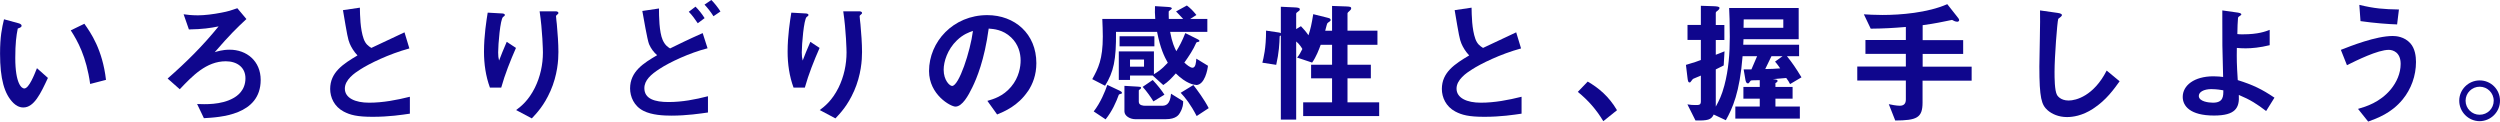
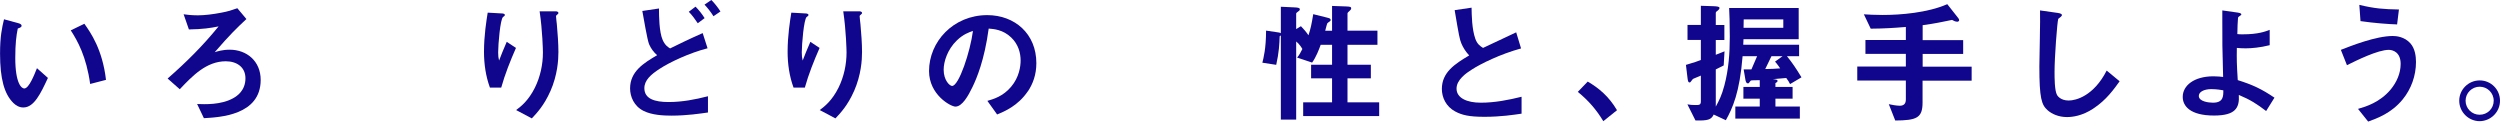
<svg xmlns="http://www.w3.org/2000/svg" id="_レイヤー_2" viewBox="0 0 492.47 23.95">
  <g id="design">
    <path d="M4.58,21.17c-.83,0-1.48-.44-1.92-.86-1.82-1.77-2.65-4.81-2.65-9.75,0-3.33.36-5.02.78-6.76l2.86.78c.18.05.6.18.6.49,0,.29-.31.39-.75.55-.29,1.43-.49,2.94-.49,5.8,0,5.07,1.25,6.01,1.77,6.01.94,0,2-2.76,2.5-4l2.16,1.92c-1.43,3.07-2.73,5.82-4.84,5.82ZM17.76,16.54c-.75-5.41-2.47-8.48-3.82-10.56l2.68-1.3c1.25,1.77,3.56,5.04,4.26,11.05l-3.12.81Z" style="fill:#0f068d; stroke-width:0px;" />
    <path d="M40.16,23.27l-1.33-2.78c1.46.05,4.73.21,7.15-1.17.7-.39,2.37-1.48,2.37-3.9,0-2.18-1.69-3.35-3.87-3.35-3.85,0-6.6,2.91-9.07,5.51l-2.39-2.11c3.74-3.28,6.86-6.37,10.04-10.27-1.72.34-3.09.55-5.85.6l-1.04-2.99c.55.08,1.51.21,2.81.21s3.02-.21,4.6-.52c1.4-.26,2-.47,3.17-.88l1.79,2.13c-1.9,1.77-3.3,3.12-6.24,6.53.44-.13,1.48-.49,2.94-.49,3.35,0,6.11,2.24,6.11,5.95,0,6.97-8.06,7.36-11.18,7.54Z" style="fill:#0f068d; stroke-width:0px;" />
-     <path d="M73.41,23.01c-3.07,0-4.42-.36-5.72-1.04-1.87-.99-2.65-2.81-2.65-4.45,0-3.25,2.52-4.91,5.38-6.6-.73-.78-1.22-1.61-1.53-2.34-.36-.86-.49-1.61-1.33-6.58l3.33-.49c.03,1.46.05,4.21.75,6.16.36.99.91,1.4,1.51,1.77,2.99-1.4,3.33-1.56,6.53-3.07l.96,3.17c-4.11,1.12-7.96,3.04-9.62,4.11-1.17.73-3.09,2.05-3.09,3.8,0,1.87,2.05,2.78,4.78,2.78s5.41-.52,8.03-1.17v3.33c-1.56.23-4.08.62-7.33.62Z" style="fill:#0f068d; stroke-width:0px;" />
    <path d="M98.72,17.26h-2.21c-.83-2.26-1.17-4.68-1.17-7.07,0-3.2.49-6.21.73-7.7l2.83.16c.16,0,.55.05.55.31,0,.18-.26.29-.36.39-.55.44-.96,5.41-.96,6.97,0,.75.05,1.04.18,1.61.34-.88.86-2.24,1.51-3.69l1.82,1.2c-1.12,2.55-2.16,5.15-2.91,7.83ZM108.4,17.99c-1.22,2.78-2.7,4.34-3.64,5.33l-3.09-1.64c.94-.7,2.42-1.85,3.69-4.39,1.07-2.16,1.59-4.58,1.59-6.97,0-.29-.08-4.29-.65-8.09h3.15c.08,0,.55,0,.55.34,0,.23-.47.39-.47.62s.13,1.33.16,1.59c.16,1.82.31,3.74.31,5.46,0,1.56-.16,4.5-1.59,7.75Z" style="fill:#0f068d; stroke-width:0px;" />
    <path d="M132.28,22.78c-1.51,0-3.87-.1-5.51-.94-1.9-.94-2.65-2.83-2.65-4.42,0-3.35,2.68-4.99,5.33-6.55-.65-.55-1.22-1.3-1.59-2.16-.36-.88-1.09-5.28-1.33-6.55l3.28-.49c0,1.43.03,4.63.73,6.21.47,1.04,1.01,1.38,1.46,1.66,1.53-.75,3.48-1.72,6.42-3.02l.96,2.99c-3.56.91-7.49,2.76-9.46,4.06-1.69,1.09-2.99,2.24-2.99,3.8,0,2.11,2.05,2.73,4.76,2.73s5.23-.49,7.77-1.14v3.2c-1.48.21-4.16.62-7.18.62ZM137.45,4.58c-.52-.78-1.14-1.64-1.77-2.26l1.33-1.01c.55.55,1.25,1.38,1.79,2.26l-1.35,1.01ZM140.55,3.2c-.52-.83-1.2-1.69-1.77-2.29l1.35-.91c.55.55,1.25,1.4,1.79,2.26l-1.38.94Z" style="fill:#0f068d; stroke-width:0px;" />
    <path d="M158.53,17.26h-2.21c-.83-2.26-1.17-4.68-1.17-7.07,0-3.2.49-6.21.73-7.7l2.83.16c.16,0,.55.05.55.31,0,.18-.26.29-.36.39-.55.44-.96,5.41-.96,6.97,0,.75.05,1.04.18,1.61.34-.88.86-2.24,1.51-3.69l1.82,1.2c-1.12,2.55-2.16,5.15-2.91,7.83ZM168.21,17.99c-1.22,2.78-2.7,4.34-3.64,5.33l-3.09-1.64c.94-.7,2.42-1.85,3.69-4.39,1.07-2.16,1.59-4.58,1.59-6.97,0-.29-.08-4.29-.65-8.09h3.15c.08,0,.55,0,.55.34,0,.23-.47.39-.47.62s.13,1.33.16,1.59c.16,1.82.31,3.74.31,5.46,0,1.56-.16,4.5-1.59,7.75Z" style="fill:#0f068d; stroke-width:0px;" />
    <path d="M202.48,17.97c-1.95,2.89-4.65,4-6.06,4.58l-1.92-2.68c1.17-.34,3.09-.88,4.68-2.78,1.59-1.87,1.87-4.03,1.87-5.17,0-1.43-.42-3.17-1.87-4.55-1.64-1.56-3.46-1.66-4.42-1.74-.83,6.19-2.37,9.83-3.22,11.57-.78,1.61-1.98,3.8-3.33,3.8-.94,0-5.2-2.34-5.2-7,0-5.77,4.76-11.02,11.47-11.02,5.41,0,9.67,3.67,9.67,9.46,0,2.29-.7,4.11-1.66,5.54ZM188.49,7.96c-1.85,1.77-2.6,4.19-2.6,5.77,0,2.11,1.2,3.2,1.66,3.2,1.35,0,3.59-6.79,4.11-10.84-.75.26-1.92.65-3.17,1.87Z" style="fill:#0f068d; stroke-width:0px;" />
-     <path d="M235.62,16.72c-.44,0-1.95-.23-4-2.26-.81.91-1.51,1.66-2.47,2.29l-2.08-1.87h-4.47v.86h-2.21v-5.62h6.92v4.5c.6-.36,1.46-.86,2.73-2.26-.7-1.25-1.46-2.78-2.11-6.08h-8.09c.05,5.59-.47,7.88-2.16,10.61l-2.52-1.3c1.17-2.11,2.08-3.9,2.08-8.4,0-1.09-.05-2.29-.1-3.46h10.43c-.08-1.01-.08-1.61-.05-2.52l2.57.16c.47.03.75.1.75.31,0,.1-.52.42-.6.52-.05.1,0,1.4,0,1.53h2.83c-.39-.44-.73-.78-1.4-1.48l2.13-1.17c.65.49,1.22,1.04,1.87,1.87l-1.22.78h3.38v2.55h-7.33c.39,2.13.86,3.09,1.22,3.8.62-1.01,1.12-1.92,1.77-3.56l2.26,1.12c.49.23.52.34.52.42,0,.16-.18.18-.34.21-.13.03-.23.05-.29.16-.57,1.33-1.43,2.63-2.34,3.9.42.39,1.14,1.01,1.61,1.01.62,0,.7-1.07.75-1.79l2.29,1.4c-.05.68-.62,3.8-2.34,3.8ZM220.86,18.46c-.36.1-.42.13-.47.21-.52,1.43-1.3,3.22-2.6,4.84l-2.34-1.56c1.35-1.74,2.24-3.93,2.68-5.23l2.42,1.14c.16.08.47.23.47.44,0,.1-.05.13-.16.16ZM220.54,9.13v-1.98h6.86v1.98h-6.86ZM232.45,22.21c-.23.39-.75,1.27-2.81,1.27h-6.01c-.99,0-2.13-.62-2.13-1.53v-5.04l2.7.16c.42.03.57.03.57.23,0,.1-.05.21-.23.31-.08.05-.21.13-.21.23v2.21c0,.73.91.78,1.22.78h3.28c.7,0,1.66-.08,1.85-2.37l2.39,1.48c0,.55-.03,1.25-.62,2.26ZM225.36,11.73h-2.76v1.4h2.76v-1.4ZM227.2,19.97c-.44-.75-1.3-1.98-2.11-2.86l1.98-1.35c.94.99,1.79,2.08,2.31,2.89l-2.18,1.33ZM235.73,22.86c-1.2-2.31-2.21-3.59-3.15-4.58l2.5-1.53c.73.94,2.13,2.81,3.02,4.55l-2.37,1.56Z" style="fill:#0f068d; stroke-width:0px;" />
    <path d="M256.71,22.86v-2.7h5.69v-4.73h-4.13v-2.68h4.13v-3.93h-2.24c-.31.86-.88,2.39-1.69,3.51l-2.96-.99c.42-.44.78-1.17,1.04-1.69-.13-.23-.6-1.01-1.22-1.48v15.39h-3.02V6.97c-.05.05-.08.08-.23.16-.05,1.51-.13,3.22-.68,5.64l-2.73-.42c.23-.91.73-2.81.73-6.32l2.44.36c.34.05.36.08.47.16V1.33l2.78.13c.6.03.96.1.96.36,0,.23-.18.36-.36.47-.23.16-.36.26-.36.42v3.02l.94-.57c.49.49,1.09,1.2,1.48,1.79.42-1.25.62-2.18.94-4.16l2.73.68c.49.13.7.18.7.47,0,.13-.1.26-.29.36-.16.1-.26.18-.36.29-.13.23-.34,1.25-.42,1.46h1.35V1.17l2.83.1c.73.03.94.1.94.34s-.16.39-.34.55c-.18.16-.39.34-.39.47v3.41h5.9v2.78h-5.9v3.93h4.6v2.68h-4.6v4.73h6.24v2.7h-14.98Z" style="fill:#0f068d; stroke-width:0px;" />
    <path d="M292.4,23.01c-3.07,0-4.42-.36-5.72-1.04-1.87-.99-2.65-2.81-2.65-4.45,0-3.25,2.52-4.91,5.38-6.6-.73-.78-1.22-1.61-1.53-2.34-.36-.86-.49-1.61-1.33-6.58l3.33-.49c.03,1.46.05,4.21.75,6.16.36.99.91,1.4,1.51,1.77,2.99-1.4,3.33-1.56,6.53-3.07l.96,3.17c-4.11,1.12-7.96,3.04-9.62,4.11-1.17.73-3.09,2.05-3.09,3.8,0,1.87,2.05,2.78,4.78,2.78s5.41-.52,8.03-1.17v3.33c-1.56.23-4.08.62-7.33.62Z" style="fill:#0f068d; stroke-width:0px;" />
    <path d="M312.76,16.07c2.18,1.27,4.16,2.91,5.77,5.64l-2.7,2.16c-1.35-2.26-2.99-4.13-5.02-5.77l1.95-2.03Z" style="fill:#0f068d; stroke-width:0px;" />
    <path d="M352.62,16.56c-.16-.34-.44-.81-.75-1.2-.96.1-2.16.18-2.65.23l.42.05c.18.03.52.05.52.31,0,.18-.23.31-.42.42v.75h3.38v2.31h-3.38v1.56h4.81v2.37h-12.71v-2.37h4.81v-1.56h-3.22v-2.31h3.22v-1.33c-.78.03-.86.03-1.43.03-.21,0-.34,0-.47.21-.23.34-.26.39-.44.39-.34,0-.44-.44-.49-.75l-.34-2h1.53l1.12-2.6h-2.86c-.57,7.15-1.98,10.25-3.3,12.61l-2.39-1.12c-.49,1.04-1.17,1.22-3.59,1.17l-1.59-3.17c.65.1,1.01.13,1.53.13.78,0,1.12,0,1.12-.73v-5.07c-.49.21-1.46.6-1.48.62-.08.05-.18.13-.26.26-.31.42-.34.47-.47.47-.31,0-.36-.36-.44-1.04l-.29-2.42c1.77-.52,2.21-.68,2.94-.96v-3.95h-2.63v-2.96h2.63V1.14l2.47.08c.49.03,1.2.03,1.2.34,0,.21-.13.34-.34.52-.34.23-.39.34-.39.47v2.37h1.69v2.96h-1.69v2.91c.83-.31.94-.36,1.72-.68l-.16,2.78c-.65.34-.81.42-1.56.78v7.33c.68-1.25,1.17-2.21,1.69-4.16.83-3.12,1.07-6.34,1.07-9.57,0-2.91-.08-4.63-.13-5.69h13.7v6.14h-10.87c0,.29-.03.83-.05,1.09h11v2.26h-2.39c1.04,1.3,1.74,2.31,2.86,4.16l-2.24,1.33ZM351.29,3.82h-7.8c0,.26-.03,1.4-.03,1.66h7.83v-1.66ZM348.95,11.08l-1.22,2.52c.88,0,2.03-.05,2.94-.13-.16-.23-.55-.83-1.01-1.33l1.48-1.07h-2.18Z" style="fill:#0f068d; stroke-width:0px;" />
    <path d="M378.72,15.86v4.34c0,3.04-1.17,3.51-5.38,3.54l-1.27-3.22c.42.1,1.51.31,2.16.31.81,0,1.2-.42,1.2-1.22v-3.74h-9.57v-2.76h9.57v-2.5h-7.96v-2.73h7.96v-2.57c-2.52.21-4.24.31-6.92.34l-1.35-2.83c.96.05,2.03.13,3.69.13,3.48,0,8.87-.42,12.74-2.13l2.05,2.6c.08.1.29.34.29.55,0,.18-.18.31-.36.31-.42,0-.78-.23-1.04-.36-.42.08-.99.21-1.27.26-.55.1-1.85.42-4.52.78v2.94h7.98v2.73h-7.98v2.5h9.65v2.76h-9.65Z" style="fill:#0f068d; stroke-width:0px;" />
-     <path d="M412.34,21.4c-2.18,1.43-4.08,1.66-5.17,1.66-1.64,0-2.96-.6-3.8-1.33-1.22-1.07-1.64-2.39-1.64-8.63,0-1.59.21-9.31.13-11.05l3.46.49c.62.08.86.26.86.42,0,.21-.31.42-.73.75-.21.68-.73,7.54-.73,10.4,0,1.2,0,3.72.49,4.6.05.08.62,1.09,2.29,1.09,1.46,0,4.94-.91,7.49-5.9l2.55,2.11c-1.07,1.48-2.63,3.72-5.2,5.38Z" style="fill:#0f068d; stroke-width:0px;" />
+     <path d="M412.34,21.4c-2.18,1.43-4.08,1.66-5.17,1.66-1.64,0-2.96-.6-3.8-1.33-1.22-1.07-1.64-2.39-1.64-8.63,0-1.59.21-9.31.13-11.05l3.46.49c.62.08.86.26.86.42,0,.21-.31.42-.73.75-.21.68-.73,7.54-.73,10.4,0,1.2,0,3.72.49,4.6.05.08.62,1.09,2.29,1.09,1.46,0,4.94-.91,7.49-5.9l2.55,2.11c-1.07,1.48-2.63,3.72-5.2,5.38" style="fill:#0f068d; stroke-width:0px;" />
    <path d="M446.4,21.87c-1.77-1.35-3.07-2.21-5.38-3.17.16,2.55-.65,4.06-4.89,4.06-4.73,0-6.16-1.9-6.16-3.67,0-2.26,2.26-4.06,6.06-4.06.86,0,1.48.08,1.9.13-.18-6.03-.16-6.71-.16-11.26v-1.85l3.12.44c.13.03.62.1.62.34,0,.1-.03.13-.34.34-.16.1-.29.18-.31.39-.05.34-.13,2.24-.13,3.15.36.05.52.05,1.09.05,3.04,0,4.47-.57,5.28-.88v3.02c-1.87.47-3.56.62-4.73.62-.52,0-1.22-.03-1.74-.08-.03,2.21-.03,3.04.18,6.34,2.99.94,4.73,1.77,7.23,3.46l-1.64,2.63ZM435.69,17.55c-1.64,0-2.55.6-2.55,1.35,0,1.09,1.92,1.33,2.78,1.33,2.08,0,2.05-1.3,2.05-2.44-.47-.08-1.33-.23-2.29-.23Z" style="fill:#0f068d; stroke-width:0px;" />
    <path d="M473.26,19.63c-2.21,2.68-4.99,3.67-6.76,4.32l-2-2.5c1.53-.44,4.34-1.27,6.5-3.9,1.09-1.35,1.9-3.07,1.9-4.97,0-2.29-1.53-2.76-2.34-2.76-2.16,0-6.34,2.08-8.24,3.02l-1.2-3.02c1.92-.75,6.89-2.73,10.22-2.73.68,0,2.29.13,3.46,1.43.94,1.04,1.12,2.6,1.12,3.69,0,2.7-.94,5.33-2.65,7.41ZM472.19,4.81c-1.64-.05-4.52-.26-7.2-.65l-.23-3.2c3.02.73,4.81.86,7.8.91l-.36,2.94Z" style="fill:#0f068d; stroke-width:0px;" />
    <path d="M492.47,19.84c0,2.21-1.79,4-4,4.03-2.21,0-4.03-1.82-4.03-4.03s1.82-4,4.03-4,4,1.77,4,4ZM485.69,19.84c0,1.53,1.25,2.78,2.78,2.76,1.53,0,2.76-1.22,2.76-2.76s-1.25-2.76-2.76-2.76-2.78,1.22-2.78,2.76Z" style="fill:#0f068d; stroke-width:0px;" />
  </g>
</svg>